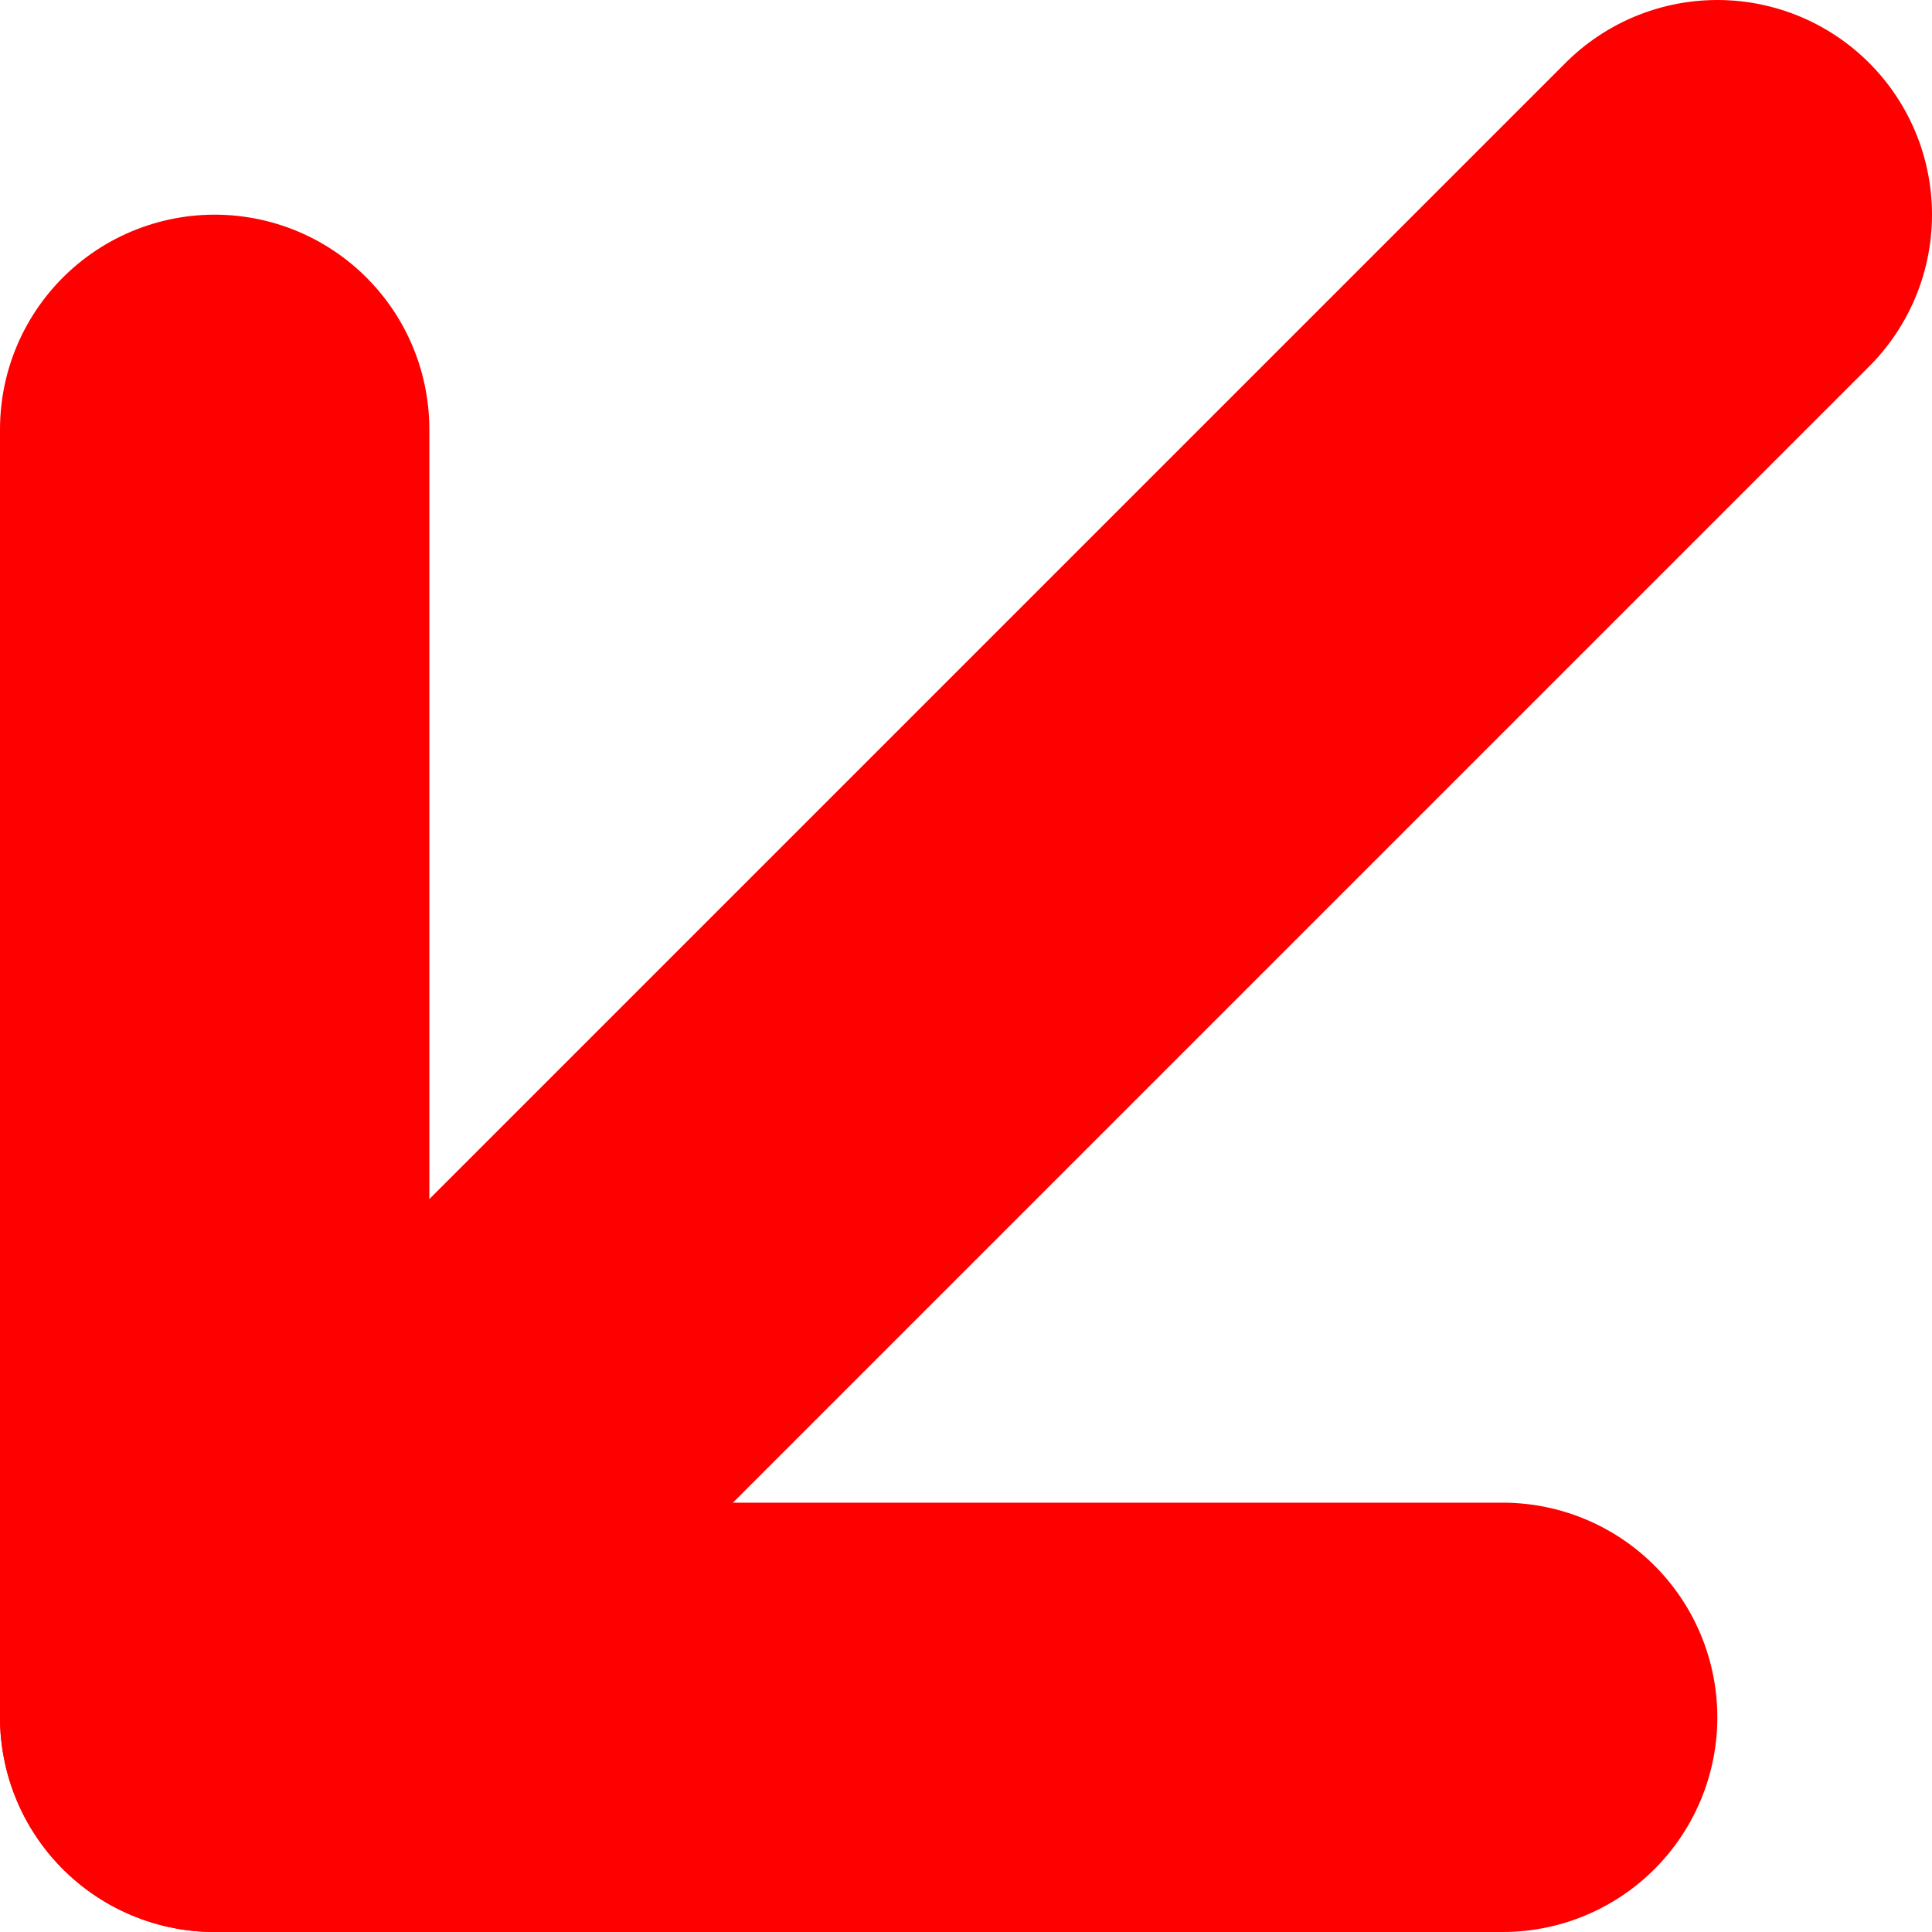
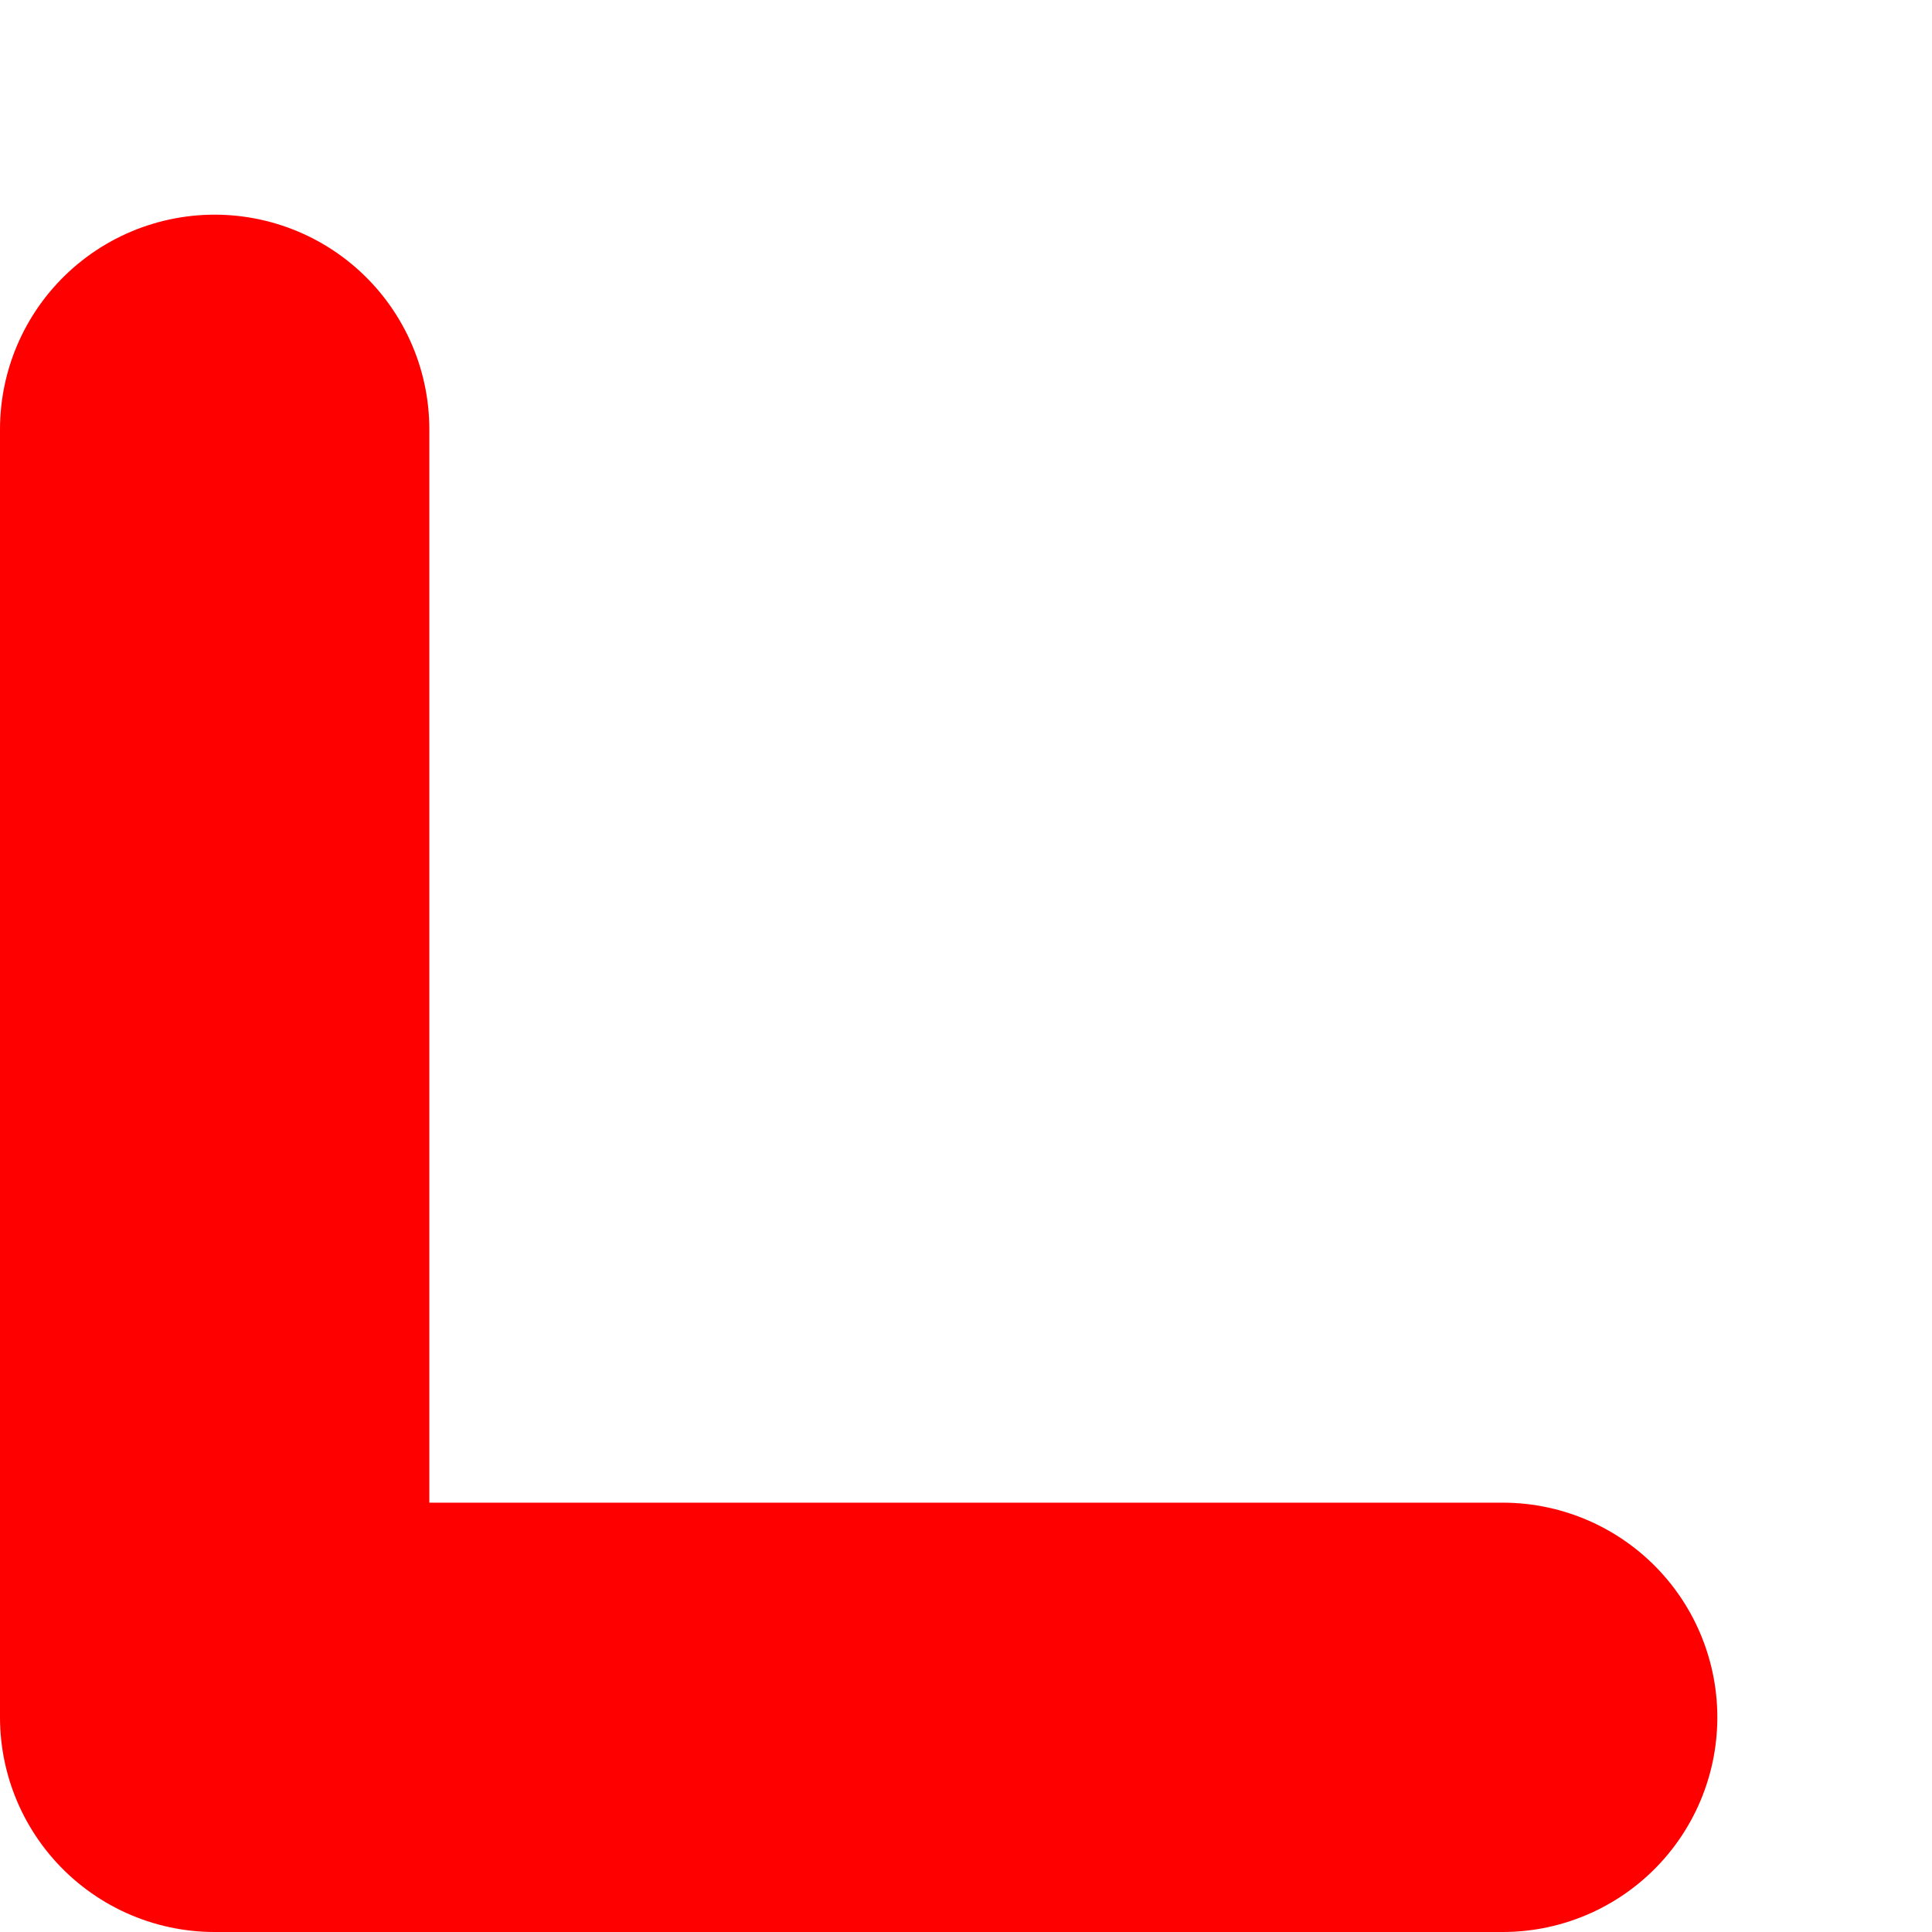
<svg xmlns="http://www.w3.org/2000/svg" width="9" height="9" viewBox="0 0 9 9" fill="none">
  <path d="M7 8H1V2" stroke="#FF0000" stroke-width="2" stroke-linecap="round" stroke-linejoin="round" />
-   <path d="M8 1L1 8" stroke="#FF0000" stroke-width="2" stroke-linecap="round" stroke-linejoin="round" />
</svg>